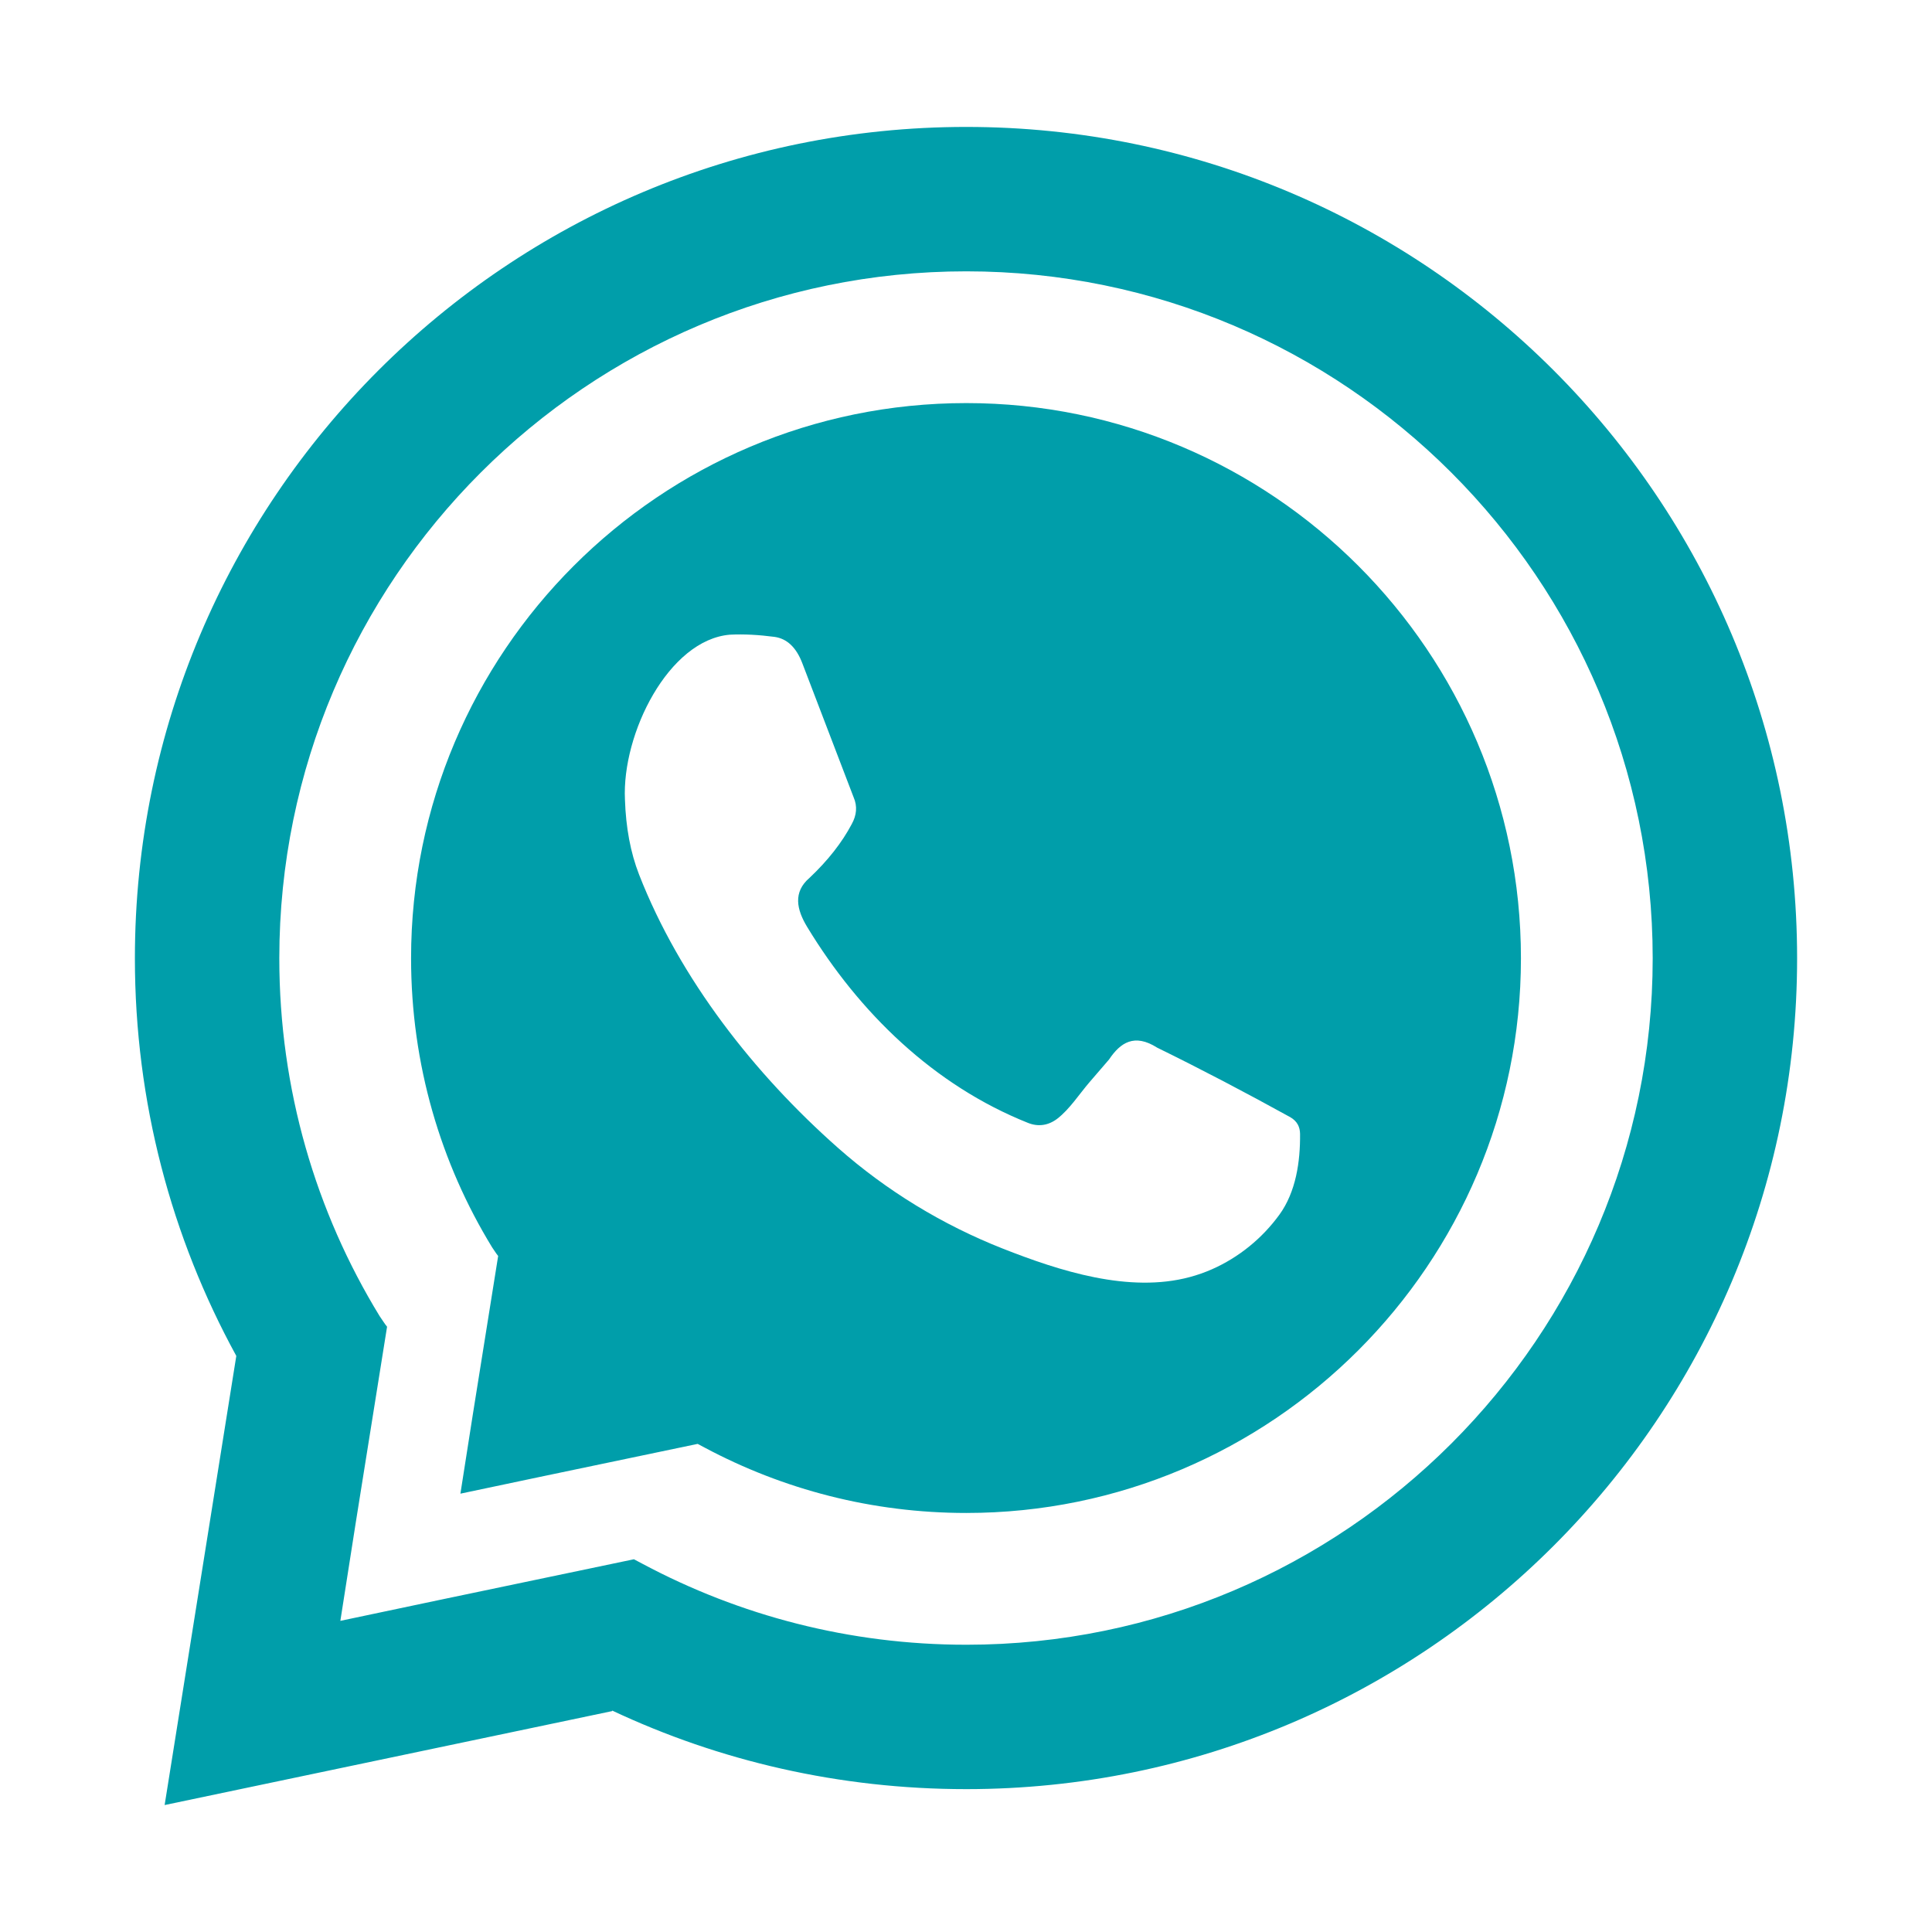
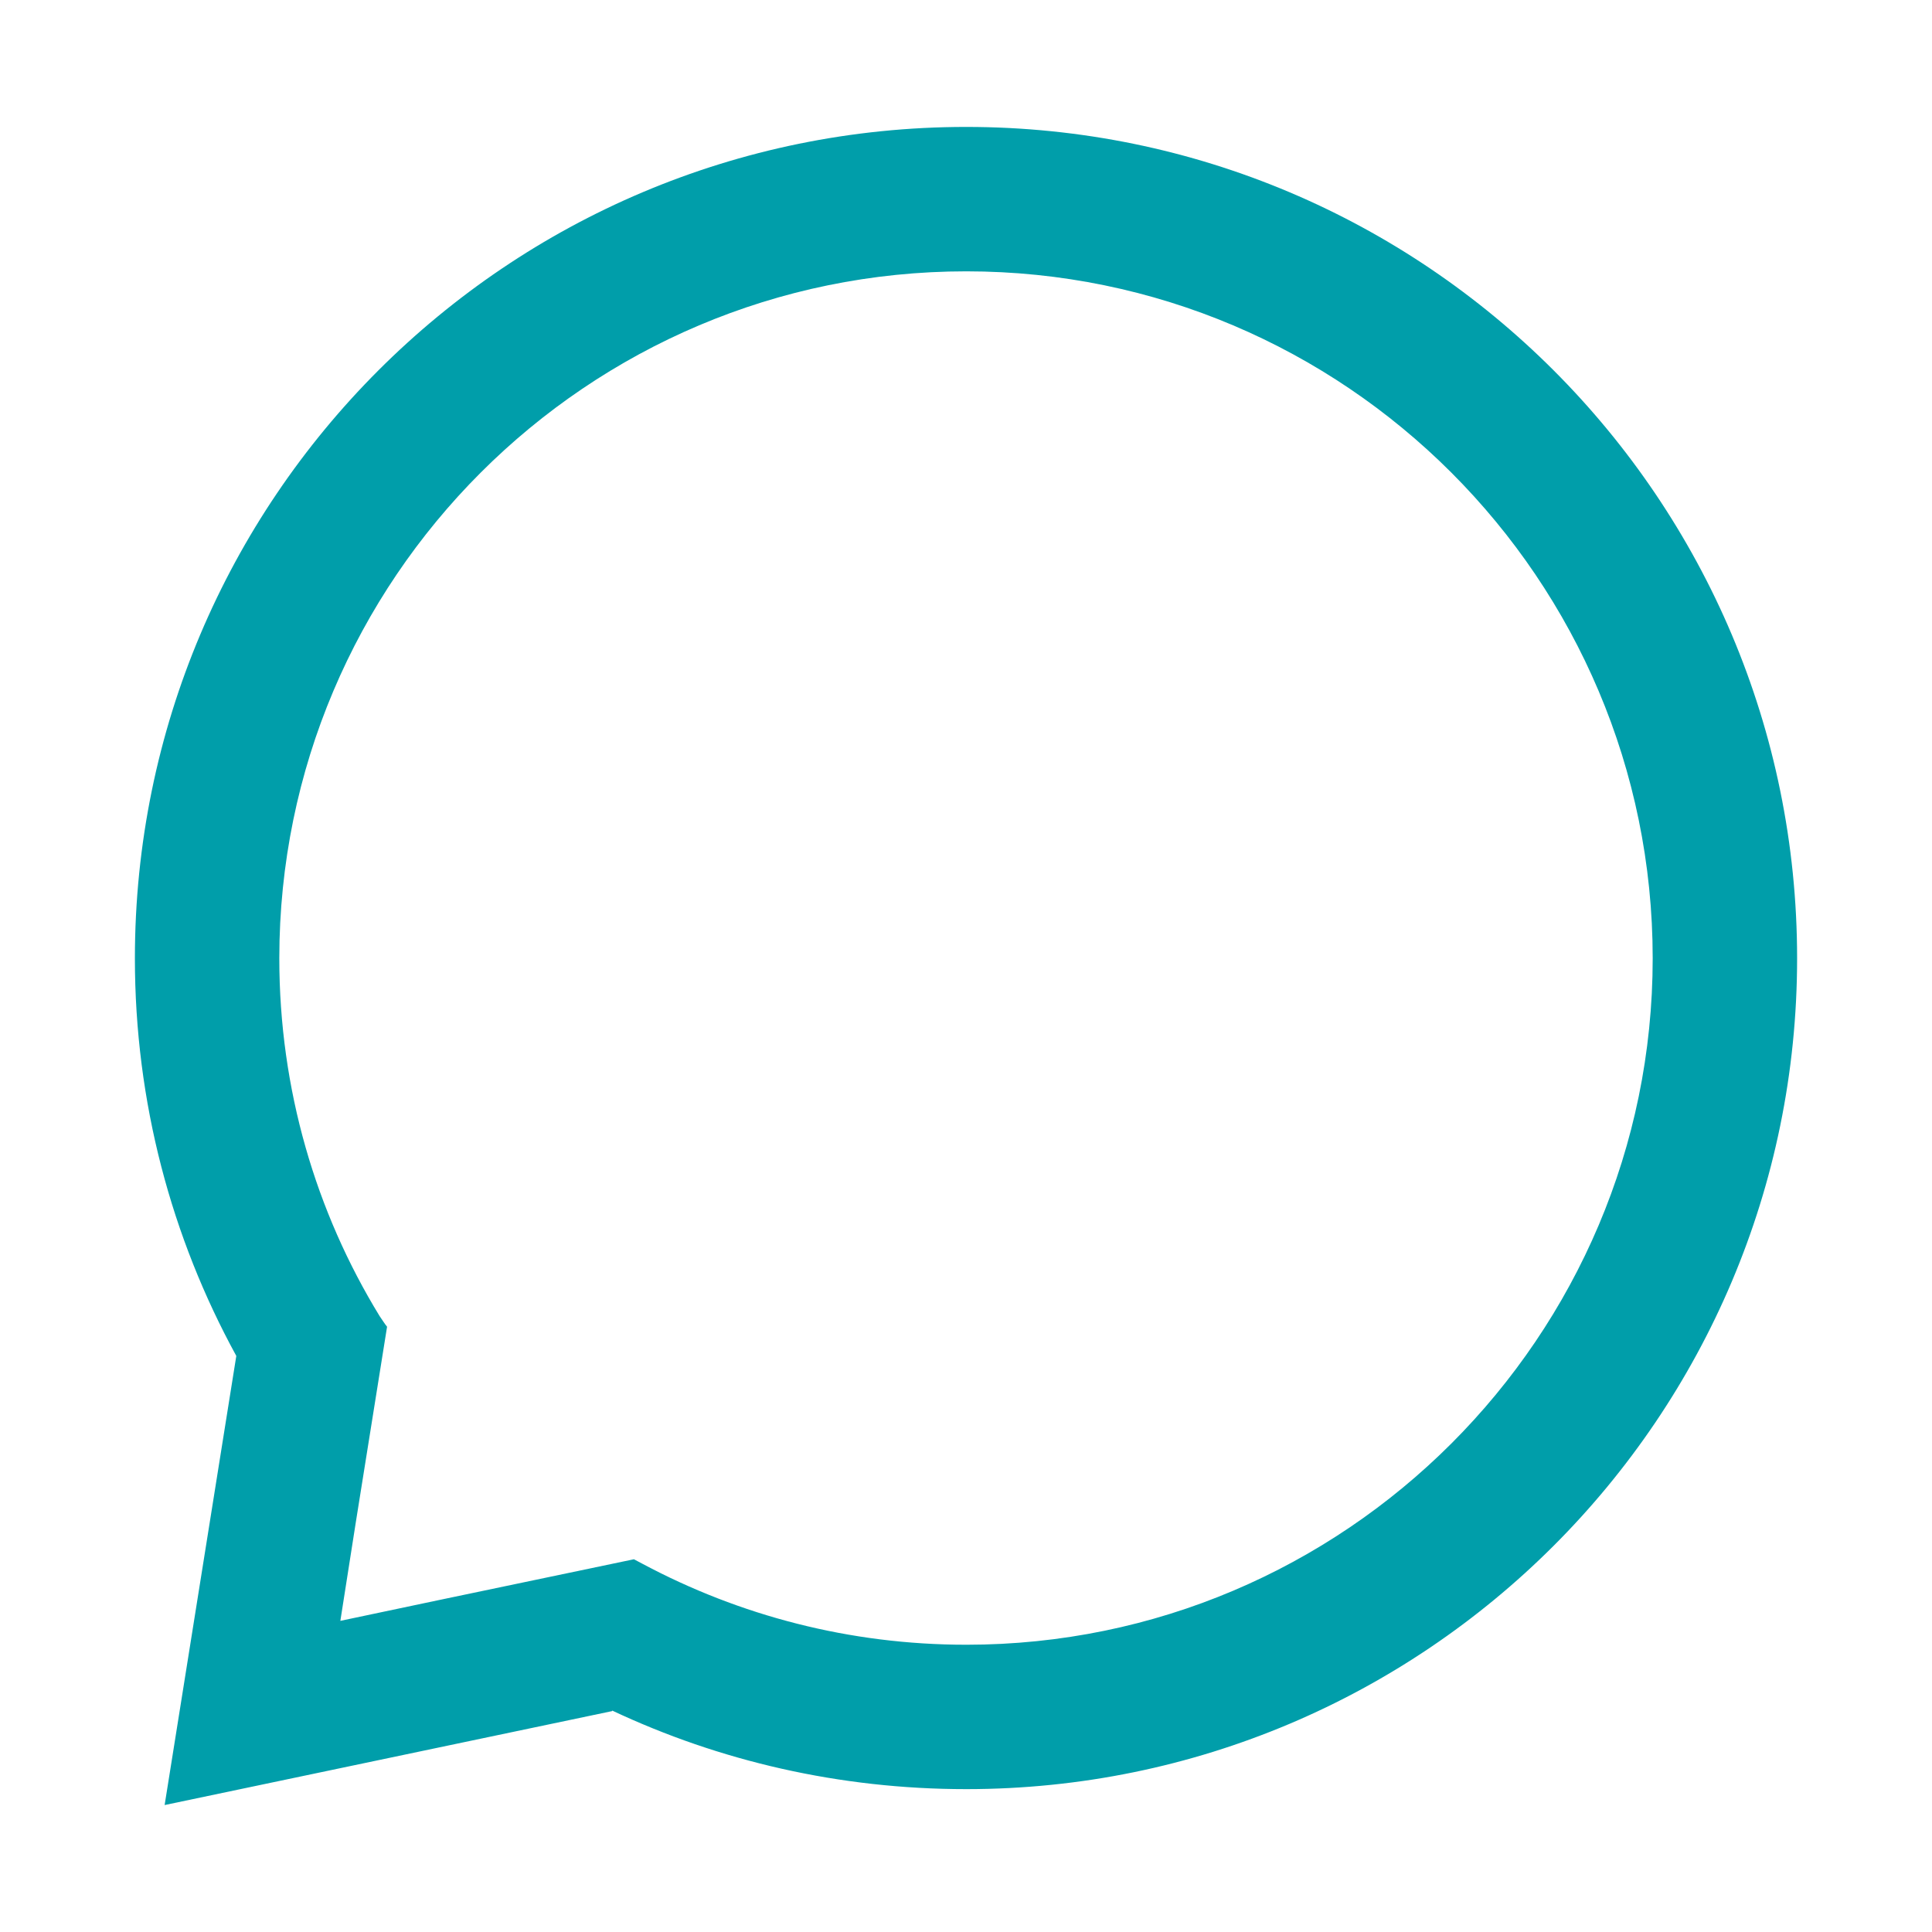
<svg xmlns="http://www.w3.org/2000/svg" id="Layer_1" data-name="Layer 1" viewBox="0 0 400 400">
  <defs>
    <style>
      .cls-1 {
        fill: #009eaa;
        fill-rule: evenodd;
      }
    </style>
  </defs>
  <g id="whatsapp">
    <g id="logo">
      <path class="cls-1" d="M200.056,26.279C104.976,26.279,27.929,103.329,27.929,198.406c0,29.786,7.583,57.812,20.995,82.323l-14.839,92.987,92.66-19.452v-.11c22.198,10.441,47.041,16.267,73.312,16.267,94.962,0,172.015-77.05,172.015-172.015,0-95.077-77.053-172.127-172.015-172.127ZM200.056,340.525c-24.183,0-46.934-6.046-66.941-16.707-.66-.33-1.208-.66-1.868-.99l-40.445,8.464-20.335,4.288,3.188-20.335,6.483-40.558c-.547-.66-.988-1.43-1.54-2.2-13.186-21.543-20.77-46.934-20.77-74.079,0-78.48,63.748-142.231,142.228-142.231,78.368,0,142.116,63.751,142.116,142.231,0,78.368-63.748,142.118-142.116,142.118Z" />
    </g>
  </g>
-   <path class="cls-1" d="M200.046,83.455c-63.422,0-114.938,51.518-114.938,114.94,0,21.937,6.128,42.456,16.785,59.865.447.622.802,1.245,1.245,1.778l-5.239,32.776-2.576,16.433,16.433-3.466,32.685-6.84c.533.267.976.533,1.509.8,16.169,8.616,34.554,13.502,54.097,13.502,63.331,0,114.847-51.518,114.847-114.849,0-63.422-51.516-114.94-114.847-114.94ZM264.869,251.509c-3.555,4.894-8.412,8.842-13.949,11.281-1.475.649-2.999,1.185-4.555,1.604-12.6,3.394-26.976-1.248-38.738-5.88-12.465-4.909-24.081-11.983-34.123-20.855-17.288-15.275-32.744-34.967-41.184-56.573-1.793-4.59-2.74-9.782-2.93-15.517-.665-13.675,9.049-33.095,21.721-34.163,2.943-.149,6.035.031,9.234.451,2.628.365,4.542,2.223,5.781,5.499l10.605,27.712c.813,1.855.629,3.708-.386,5.551-2.023,3.823-4.924,7.527-8.722,11.114-3.489,2.973-2.687,6.584-.504,10.185,10.767,17.754,26.231,32.797,45.735,40.573,2.137.852,4.239.518,6.076-.899,2.525-1.948,4.551-5.111,6.641-7.539,1.349-1.567,2.697-3.133,4.046-4.7,2.343-3.496,5.246-5.451,9.973-2.441,9.07,4.445,18.263,9.265,27.557,14.394,1.434.833,1.995,2.026,2.015,3.438.057,5.768-.849,12.026-4.291,16.765Z" />
</svg>